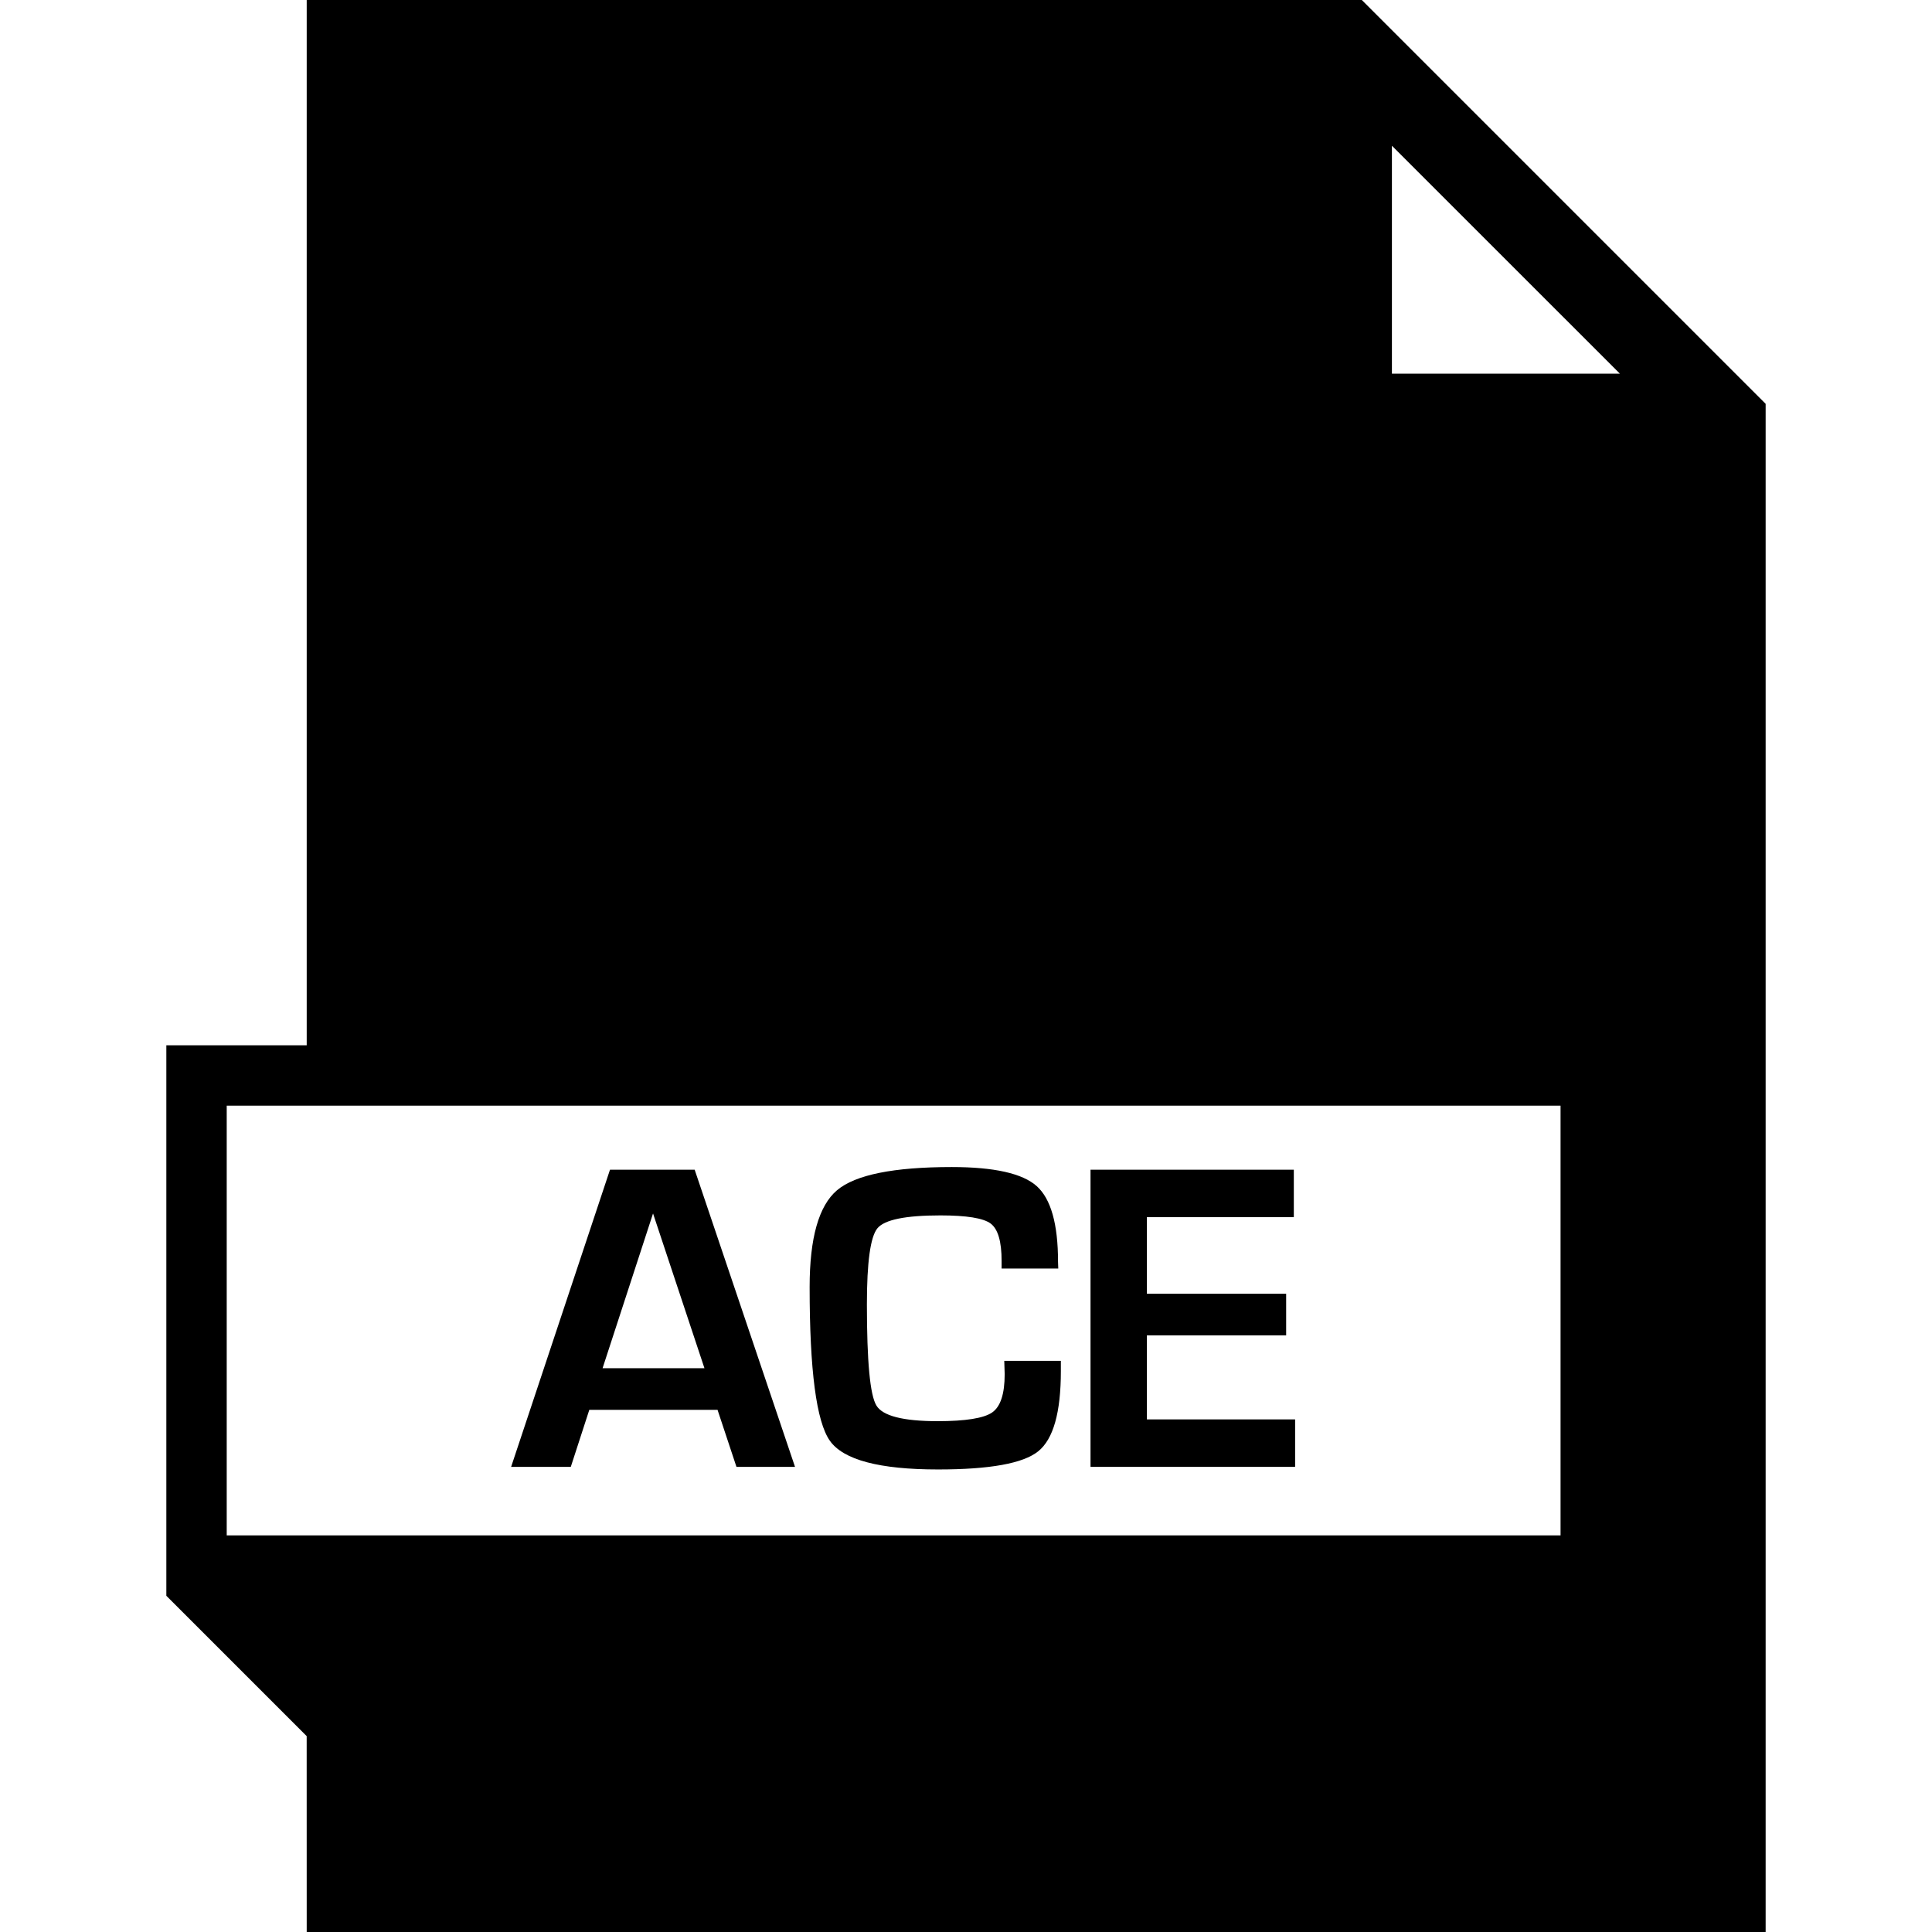
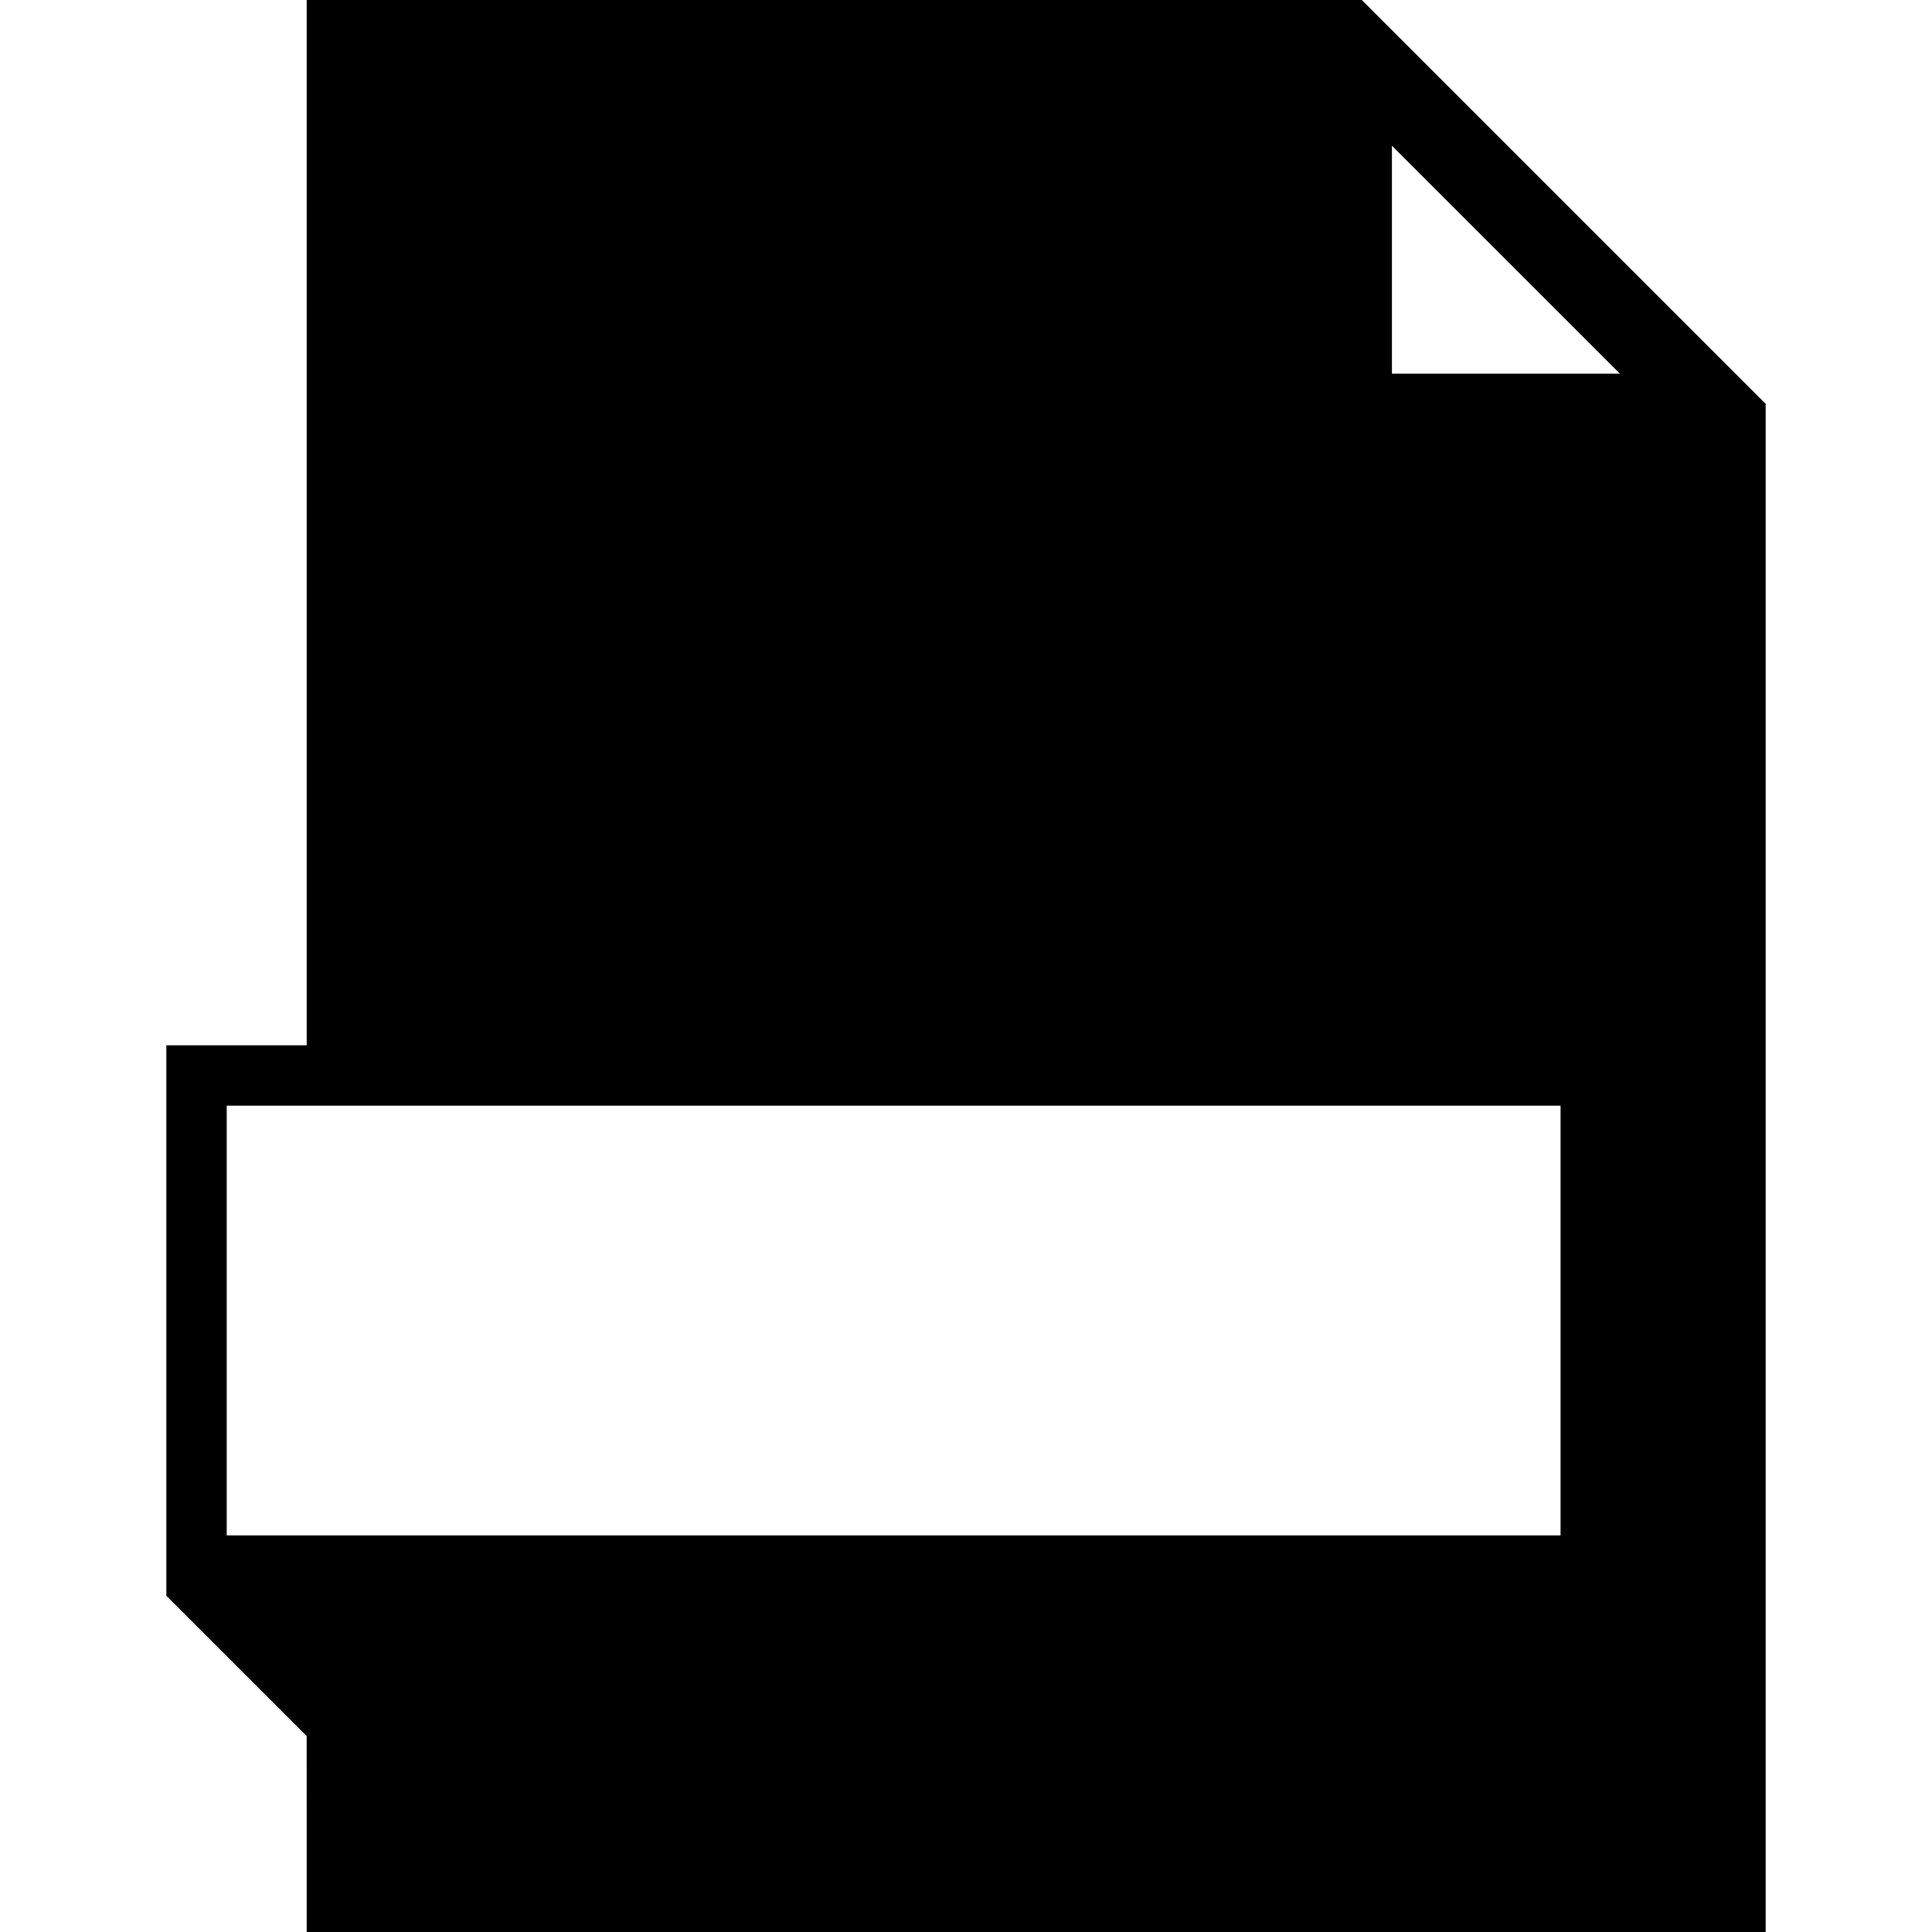
<svg xmlns="http://www.w3.org/2000/svg" fill="#000000" height="800px" width="800px" version="1.1" id="Capa_1" viewBox="0 0 490 490" xml:space="preserve">
  <g>
-     <path d="M154.71,296.665l-25.077,75.366h15.133l4.695-14.46h32.524l4.8,14.46h14.849l-25.451-75.366H154.71z M152.826,347.013   l12.8-39.253l13.04,39.253H152.826z" />
-     <path d="M254.81,348.509c0,5.009-1.047,8.24-3.17,9.72c-2.123,1.465-6.729,2.213-13.832,2.213c-8.763,0-13.952-1.331-15.537-3.978   c-1.615-2.662-2.407-11.2-2.407-25.63c0-10.707,0.882-17.152,2.677-19.32c1.794-2.168,7.118-3.26,15.985-3.26   c6.624,0,10.871,0.688,12.725,2.064c1.854,1.391,2.781,4.546,2.781,9.481v1.929h14.37l-0.06-1.705   c0-9.585-1.809-15.971-5.413-19.201c-3.604-3.215-10.782-4.83-21.533-4.83c-14.759,0-24.449,1.959-29.1,5.877   c-4.636,3.933-6.953,12.112-6.953,24.554c0,21.13,1.705,34.124,5.129,38.984c3.424,4.86,12.576,7.282,27.44,7.282   c13.114,0,21.578-1.525,25.406-4.606c3.828-3.081,5.742-9.854,5.742-20.352v-2.587h-14.355L254.81,348.509z" />
-     <polygon points="290.878,338.684 326.198,338.684 326.198,328.127 290.878,328.127 290.878,308.702 328.142,308.702    328.142,296.665 276.582,296.665 276.582,372.031 328.471,372.031 328.471,359.993 290.878,359.993  " />
    <path d="M77.788,0v265.111H42.189v139.615h0.001l35.59,35.591L77.788,490h370.023V102.422L345.388,0H77.788z M395.793,389.413   H57.501v-108.99h338.292V389.413z M353.022,36.962l57.816,57.804h-57.816V36.962z" />
  </g>
</svg>